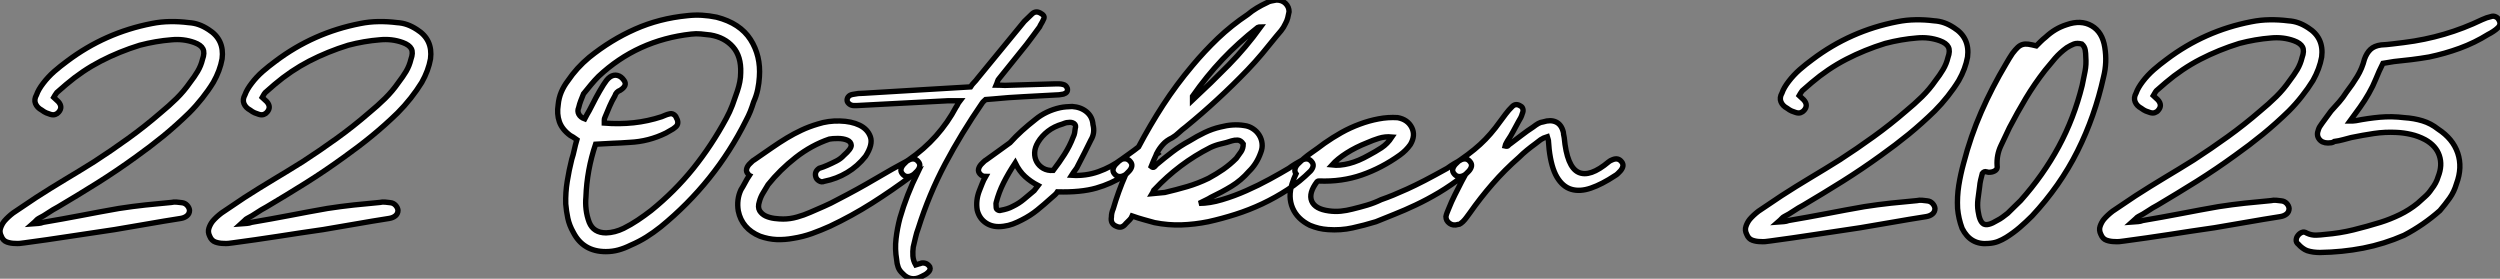
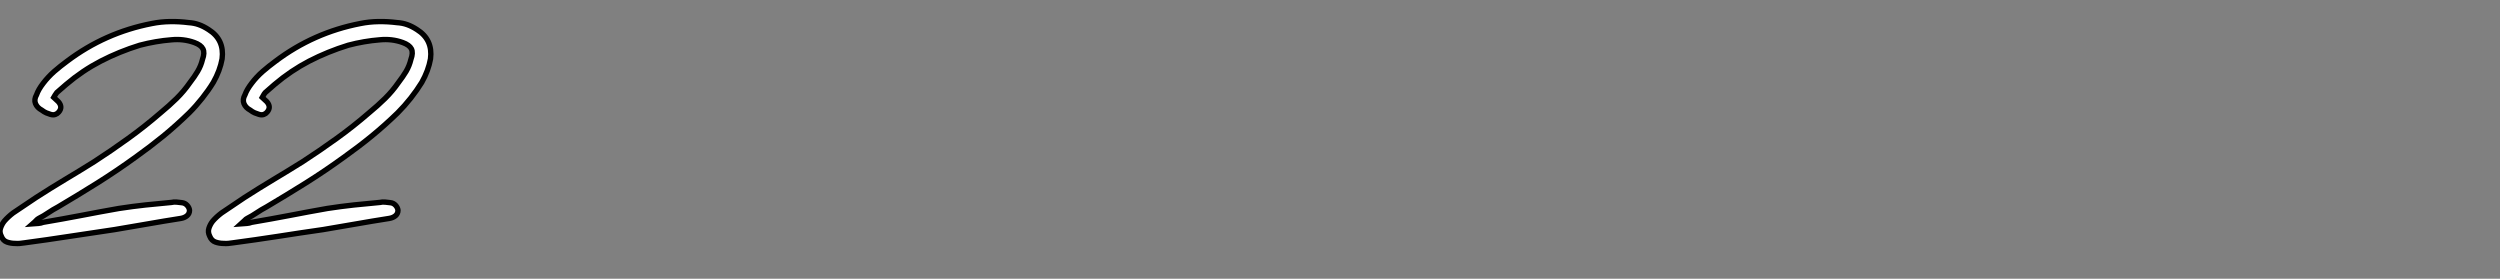
<svg xmlns="http://www.w3.org/2000/svg" viewBox="-0.007 -3.002 464.1 51.75">
  <rect x="-0.007" y="-3.002" width="464.1" height="51.75" fill="#808080" stroke="none" />
  <path d="M10.36-27.72L10.36-27.72L11.20-26.94Q12.10-25.93 11.26-24.98L11.26-24.98Q11.03-24.70 10.64-24.56Q10.25-24.42 9.74-24.58L9.74-24.58Q9.35-24.70 8.96-24.86Q8.57-25.03 8.12-25.37L8.12-25.37Q7.28-25.82 6.97-26.57Q6.66-27.33 7.17-28.22L7.17-28.22Q7.50-29.18 8.40-30.35L8.40-30.35Q9.30-31.53 10.44-32.54Q11.59-33.54 12.82-34.44L12.82-34.44Q19.88-39.76 28.56-41.44L28.56-41.44Q30.24-41.78 31.95-41.80Q33.66-41.83 35.39-41.61L35.39-41.61Q36.40-41.55 37.27-41.24Q38.14-40.94 39.09-40.32L39.09-40.32Q42.06-38.47 41.61-34.89L41.61-34.89Q41.22-32.70 39.98-30.52L39.98-30.52Q39.09-29.06 37.94-27.61Q36.79-26.15 35.50-24.86L35.50-24.86Q33.15-22.57 30.69-20.55Q28.22-18.54 25.54-16.63L25.54-16.63Q22.06-14.11 18.45-11.84Q14.84-9.58 11.14-7.39L11.14-7.39Q10.19-6.89 9.32-6.30Q8.46-5.71 7.56-5.26L7.56-5.26Q7.34-5.15 7.11-4.90Q6.89-4.65 6.44-4.26L6.44-4.26Q7.11-4.31 7.53-4.34Q7.95-4.37 8.40-4.54L8.40-4.54Q11.98-5.15 15.48-5.82Q18.98-6.50 22.46-7.11L22.46-7.11Q24.98-7.50 27.38-7.76Q29.79-8.01 32.20-8.23L32.20-8.23Q32.65-8.34 33.18-8.29Q33.71-8.23 34.16-8.18L34.16-8.18Q34.72-8.12 35.11-7.70Q35.50-7.28 35.56-6.78L35.56-6.78Q35.56-6.16 35.11-5.77Q34.66-5.38 33.94-5.26L33.94-5.26Q30.74-4.76 27.75-4.23Q24.75-3.70 21.67-3.19L21.67-3.19Q17.42-2.58 13.27-1.93Q9.13-1.29 4.93-0.73L4.93-0.73Q3.98-0.56 3.19-0.62L3.19-0.62Q2.41-0.62 1.68-0.87Q0.95-1.12 0.62-1.96L0.62-1.96Q0.22-2.74 0.48-3.47Q0.73-4.20 1.18-4.76L1.18-4.76Q1.85-5.54 2.80-6.27L2.80-6.27L7.06-9.13Q9.74-10.86 12.46-12.49Q15.18-14.11 17.86-15.79L17.86-15.79Q21.06-17.86 24.16-20.10Q27.27-22.34 30.18-24.86L30.18-24.86Q31.75-26.15 33.15-27.52Q34.55-28.90 35.67-30.52L35.67-30.52Q36.46-31.53 37.07-32.56Q37.69-33.60 37.97-34.78L37.97-34.78Q38.42-36.01 38.05-36.74Q37.69-37.46 36.46-37.91L36.46-37.91Q34.44-38.64 32.20-38.42L32.20-38.42Q29.29-38.19 26.32-37.41L26.32-37.41Q22.51-36.23 19.10-34.47Q15.68-32.70 12.66-30.13L12.66-30.13L10.92-28.62Q10.70-28.34 10.61-28.17Q10.53-28 10.36-27.72ZM49.06-27.72L49.06-27.72L49.90-26.94Q50.79-25.93 49.95-24.98L49.95-24.98Q49.73-24.70 49.34-24.56Q48.94-24.42 48.44-24.58L48.44-24.58Q48.05-24.70 47.66-24.86Q47.26-25.03 46.82-25.37L46.82-25.37Q45.98-25.82 45.67-26.57Q45.36-27.33 45.86-28.22L45.86-28.22Q46.20-29.18 47.10-30.35L47.10-30.35Q47.99-31.53 49.14-32.54Q50.29-33.54 51.52-34.44L51.52-34.44Q58.58-39.76 67.26-41.44L67.26-41.44Q68.94-41.78 70.64-41.80Q72.35-41.83 74.09-41.61L74.09-41.61Q75.10-41.55 75.96-41.24Q76.83-40.94 77.78-40.32L77.78-40.32Q80.75-38.47 80.30-34.89L80.30-34.89Q79.91-32.70 78.68-30.52L78.68-30.52Q77.78-29.06 76.64-27.61Q75.49-26.15 74.20-24.86L74.20-24.86Q71.85-22.57 69.38-20.55Q66.92-18.54 64.23-16.63L64.23-16.63Q60.76-14.11 57.15-11.84Q53.54-9.58 49.84-7.39L49.84-7.39Q48.89-6.89 48.02-6.30Q47.15-5.71 46.26-5.26L46.26-5.26Q46.03-5.15 45.81-4.90Q45.58-4.65 45.14-4.26L45.14-4.26Q45.81-4.31 46.23-4.34Q46.65-4.37 47.10-4.54L47.10-4.54Q50.68-5.15 54.18-5.82Q57.68-6.50 61.15-7.11L61.15-7.11Q63.67-7.50 66.08-7.76Q68.49-8.01 70.90-8.23L70.90-8.23Q71.34-8.34 71.88-8.29Q72.41-8.23 72.86-8.18L72.86-8.18Q73.42-8.12 73.81-7.70Q74.20-7.28 74.26-6.78L74.26-6.78Q74.26-6.16 73.81-5.77Q73.36-5.38 72.63-5.26L72.63-5.26Q69.44-4.76 66.44-4.23Q63.45-3.70 60.37-3.19L60.37-3.19Q56.11-2.58 51.97-1.93Q47.82-1.29 43.62-0.73L43.62-0.73Q42.67-0.56 41.89-0.62L41.89-0.62Q41.10-0.62 40.38-0.87Q39.65-1.12 39.31-1.96L39.31-1.96Q38.92-2.74 39.17-3.47Q39.42-4.20 39.87-4.76L39.87-4.76Q40.54-5.54 41.50-6.27L41.50-6.27L45.75-9.13Q48.44-10.86 51.16-12.49Q53.87-14.11 56.56-15.79L56.56-15.79Q59.75-17.86 62.86-20.10Q65.97-22.34 68.88-24.86L68.88-24.86Q70.45-26.15 71.85-27.52Q73.25-28.90 74.37-30.52L74.37-30.52Q75.15-31.53 75.77-32.56Q76.38-33.60 76.66-34.78L76.66-34.78Q77.11-36.01 76.75-36.74Q76.38-37.46 75.15-37.91L75.15-37.91Q73.14-38.64 70.90-38.42L70.90-38.42Q67.98-38.19 65.02-37.41L65.02-37.41Q61.21-36.23 57.79-34.47Q54.38-32.70 51.35-30.13L51.35-30.13L49.62-28.62Q49.39-28.34 49.31-28.17Q49.22-28 49.06-27.72Z" fill="white" stroke="black" transform="translate(0 0) scale(1 1) translate(-0.385 42.807)" />
-   <path d="M4.93-20.44L4.93-20.44Q4.54-20.72 4.23-20.92Q3.92-21.11 3.70-21.22L3.70-21.22Q2.18-22.34 1.68-23.77Q1.18-25.20 1.46-26.94L1.46-26.94Q1.57-28.17 2.04-29.29Q2.52-30.41 3.25-31.36L3.25-31.36Q4.87-33.77 7.22-35.73L7.22-35.73Q11.26-38.98 15.74-40.96Q20.22-42.95 25.42-43.46L25.42-43.46Q26.82-43.62 28.17-43.54Q29.51-43.46 30.86-43.18L30.86-43.18Q35.22-42.06 37.16-39.03Q39.09-36.01 38.81-32.09L38.81-32.09Q38.75-30.97 38.50-29.76Q38.25-28.56 37.74-27.44L37.74-27.44Q37.46-26.54 37.13-25.70Q36.79-24.86 36.34-24.02L36.34-24.02Q30.58-12.49 20.50-4.26L20.50-4.26Q19.15-3.19 17.81-2.35Q16.46-1.51 14.90-0.84L14.90-0.84Q13.78-0.28 12.66 0.03Q11.54 0.34 10.30 0.34L10.30 0.34Q6.10 0.34 4.26-3.25L4.26-3.25Q3.53-4.54 3.25-5.85Q2.97-7.17 2.86-8.51L2.86-8.51Q2.80-10.64 3.14-12.71Q3.47-14.78 3.98-16.80L3.98-16.80Q4.26-17.64 4.45-18.56Q4.65-19.49 4.93-20.44ZM8.40-19.60L8.40-19.60Q6.78-14.78 6.61-9.80L6.61-9.80Q6.50-8.68 6.64-7.48Q6.78-6.27 7.22-5.10L7.22-5.10Q8.01-3.14 10.36-3.14L10.36-3.14Q11.98-3.19 13.61-3.98L13.61-3.98Q14.95-4.65 16.21-5.49Q17.47-6.33 18.70-7.28L18.70-7.28Q23.07-10.81 26.52-15.09Q29.96-19.38 32.65-24.36L32.65-24.36Q33.32-25.59 33.80-26.85Q34.27-28.11 34.72-29.46L34.72-29.46Q35-30.30 35.17-31.16Q35.34-32.03 35.34-32.87L35.34-32.87Q35.45-35.90 33.91-37.66Q32.37-39.42 29.74-39.87L29.74-39.87Q28.78-39.98 27.92-40.07Q27.05-40.15 26.15-40.04L26.15-40.04Q16.13-38.92 8.96-32.20L8.96-32.20Q8.23-31.47 7.56-30.66Q6.89-29.85 6.16-28.95L6.16-28.95Q5.88-28.28 5.66-27.69Q5.43-27.10 5.26-26.38L5.26-26.38Q4.98-25.76 5.29-25.17Q5.60-24.58 6.38-24.30L6.38-24.30Q6.61-24.75 6.83-25.14Q7.06-25.54 7.22-25.82L7.22-25.82Q7.84-27.05 8.48-28.25Q9.13-29.46 9.86-30.63L9.86-30.63Q10.14-31.08 10.42-31.44Q10.70-31.81 11.09-32.09L11.09-32.09Q11.76-32.54 12.46-32.37Q13.16-32.20 13.66-31.47L13.66-31.47Q14.39-30.52 12.99-29.62L12.99-29.62Q12.21-29.34 11.98-28.56L11.98-28.56Q11.42-27.61 11.00-26.63Q10.58-25.65 10.14-24.58L10.14-24.58Q10.02-24.36 10.02-24.08Q10.02-23.80 10.02-23.52L10.02-23.52Q12.82-23.30 15.46-23.58Q18.09-23.86 20.66-24.70L20.66-24.70Q21.06-24.86 21.39-25.00Q21.73-25.14 22.01-25.20L22.01-25.20Q22.51-25.37 22.90-25.12Q23.30-24.86 23.41-24.47L23.41-24.47Q23.69-24.02 23.66-23.55Q23.63-23.07 23.18-22.74L23.18-22.74Q22.79-22.40 22.34-22.18Q21.90-21.95 21.45-21.67L21.45-21.67Q18.26-20.10 14.73-19.94L14.73-19.94Q13.10-19.82 11.56-19.77Q10.02-19.71 8.40-19.60ZM51.80-20.55L51.80-20.55Q48.50-19.43 45.56-17.14Q42.62-14.84 40.43-12.10L40.43-12.10Q39.98-11.37 39.51-10.58Q39.03-9.80 38.81-8.96L38.81-8.96Q38.47-7.90 38.86-7.25Q39.26-6.61 39.98-6.27Q40.71-5.94 41.61-5.82Q42.50-5.71 43.23-5.71L43.23-5.71Q44.52-5.71 45.81-6.08Q47.10-6.44 48.22-6.94L48.22-6.94Q49.50-7.50 50.79-8.06Q52.08-8.62 53.31-9.30L53.31-9.30Q57.01-11.20 60.23-13.10Q63.45-15.01 66.70-16.74L66.70-16.74Q67.70-17.14 68.32-16.35L68.32-16.35Q68.66-15.96 68.57-15.51Q68.49-15.06 68.10-14.62L68.10-14.62Q67.87-14.39 67.62-14.14Q67.37-13.89 67.14-13.78L67.14-13.78Q63.45-11.03 59.70-8.65Q55.94-6.27 51.91-4.37L51.91-4.37Q50.29-3.64 48.58-3.02Q46.87-2.41 45.08-2.13L45.08-2.13Q43.57-1.85 42.03-1.90Q40.49-1.96 38.92-2.52L38.92-2.52Q35.56-3.92 34.89-7.22L34.89-7.22Q34.55-9.35 35.39-11.14L35.39-11.14Q35.78-11.76 36.15-12.46Q36.51-13.16 36.96-13.83L36.96-13.83Q36.85-13.89 36.82-13.94Q36.79-14 36.68-14.11L36.68-14.11Q36.34-14.50 36.43-14.95Q36.51-15.40 36.90-15.85L36.90-15.85Q37.13-16.07 37.38-16.32Q37.63-16.58 37.86-16.69L37.86-16.69Q39.65-17.92 41.10-18.93Q42.56-19.94 43.90-20.75Q45.25-21.56 46.62-22.20Q47.99-22.85 49.67-23.35L49.67-23.35Q51.58-23.97 53.73-23.91Q55.89-23.86 57.40-23.13Q58.91-22.40 59.42-20.97Q59.92-19.54 58.52-17.36L58.52-17.36Q57.06-15.51 55.10-14.34Q53.14-13.16 50.85-12.71L50.85-12.71Q50.34-12.49 49.87-12.80Q49.39-13.10 49.28-13.55L49.28-13.55Q49-14.50 49.90-15.12L49.90-15.12Q50.29-15.23 50.65-15.37Q51.02-15.51 51.41-15.68L51.41-15.68Q52.30-16.07 53.12-16.49Q53.93-16.91 54.49-17.53L54.49-17.53Q55.89-18.76 55.86-19.40Q55.83-20.05 55.10-20.36Q54.38-20.66 53.37-20.66Q52.36-20.66 51.80-20.55ZM76.05-27.66L76.05-27.66L73.75-27.66L56.84-26.77L56.39-26.77Q55.89-26.77 55.52-27.05Q55.16-27.33 55.10-27.66L55.10-27.66Q55.05-28.06 55.30-28.39Q55.55-28.73 56.11-28.84L56.11-28.84Q56.62-28.95 57.15-29.01Q57.68-29.06 58.24-29.06L58.24-29.06Q63.22-29.34 68.07-29.65Q72.91-29.96 78.01-30.24L78.01-30.24Q78.29-30.69 78.65-31.05Q79.02-31.42 79.30-31.81L79.30-31.81L87.98-42.39L89.43-43.79Q90.10-44.41 90.94-43.96L90.94-43.96Q91.39-43.74 91.59-43.43Q91.78-43.12 91.50-42.67L91.50-42.67Q91.39-42.39 91.17-42.03Q90.94-41.66 90.83-41.38L90.83-41.38Q90.27-40.60 89.66-39.79Q89.04-38.98 88.42-38.14L88.42-38.14L83.33-31.81Q83.10-31.58 83.02-31.28Q82.94-30.97 82.77-30.58L82.77-30.58Q83.22-30.58 83.61-30.55Q84-30.52 84.39-30.52L84.39-30.52L93.69-30.80Q94.08-30.80 94.44-30.80Q94.81-30.80 95.20-30.69L95.20-30.69Q95.48-30.63 95.68-30.44Q95.87-30.24 95.98-29.96L95.98-29.96Q96.15-29.18 95.26-28.90L95.26-28.90Q94.47-28.73 93.63-28.73L93.63-28.73Q90.78-28.56 87.92-28.42Q85.06-28.28 82.21-28L82.21-28L80.81-27.89Q80.70-27.78 80.50-27.61Q80.30-27.44 80.19-27.27L80.19-27.27Q76.33-21.67 73.30-15.96Q70.28-10.25 68.32-4.03L68.32-4.03Q67.98-3.14 67.79-2.27Q67.59-1.40 67.37-0.50L67.37-0.50Q67.26 0.28 67.31 1.15Q67.37 2.02 67.82 2.80L67.82 2.80Q68.15 2.69 68.40 2.63Q68.66 2.58 68.94 2.46L68.94 2.46Q69.94 2.35 70.45 3.19L70.45 3.19Q70.67 3.75 70.06 4.26L70.06 4.26Q69.83 4.48 69.52 4.65Q69.22 4.82 68.88 4.98L68.88 4.98Q67.93 5.49 67.03 5.35Q66.14 5.21 65.41 4.42L65.41 4.42Q64.79 3.86 64.57 3.22Q64.34 2.58 64.29 1.85L64.29 1.85Q63.95-0.17 64.18-2.07Q64.40-3.98 64.90-5.88L64.90-5.88Q66.14-10.19 68.21-14.39L68.21-14.39L66.98-13.72Q65.97-13.33 65.35-14.11L65.35-14.11Q65.02-14.50 65.10-14.95Q65.18-15.40 65.58-15.85L65.58-15.85Q65.80-16.07 66.05-16.32Q66.30-16.58 66.53-16.69L66.53-16.69Q69.38-18.65 71.60-21.14Q73.81-23.63 75.32-26.49L75.32-26.49Q75.49-26.71 75.60-26.96Q75.71-27.22 76.05-27.66ZM106.51-13.78L106.51-13.78Q104.16-12.26 101.33-11.45Q98.50-10.64 94.14-10.75L94.14-10.75Q93.97-10.47 93.66-10.19Q93.35-9.91 92.96-9.58L92.96-9.58Q91.73-8.46 90.41-7.39Q89.10-6.33 87.53-5.54L87.53-5.54Q86.69-5.10 85.88-4.79Q85.06-4.48 84.17-4.37L84.17-4.37Q82.26-4.09 80.95-4.93Q79.63-5.77 79.24-7.39L79.24-7.39Q78.96-9.18 79.63-10.92L79.63-10.92Q79.91-11.59 80.16-12.26Q80.42-12.94 80.81-13.61L80.81-13.61Q80.14-13.61 79.74-14.11L79.74-14.11Q79.41-14.50 79.49-14.95Q79.58-15.40 79.97-15.85L79.97-15.85Q80.19-16.07 80.44-16.32Q80.70-16.58 80.92-16.69L80.92-16.69Q82.04-17.47 83.13-18.28Q84.22-19.10 85.34-19.88L85.34-19.88Q86.41-21.06 87.58-22.12Q88.76-23.18 90.05-24.19L90.05-24.19Q91-24.98 92.18-25.54Q93.35-26.10 94.64-26.38L94.64-26.38Q95.14-26.49 95.76-26.54Q96.38-26.60 96.88-26.60L96.88-26.60Q98.50-26.49 99.57-25.59Q100.63-24.70 100.74-23.24L100.74-23.24Q101.14-21.67 100.35-20.38L100.35-20.38Q99.79-19.21 99.18-18.03Q98.56-16.86 97.94-15.62L97.94-15.62Q97.78-15.23 97.47-14.84Q97.16-14.45 96.77-13.83L96.77-13.83Q99.40-13.66 101.75-14.50Q104.10-15.34 106.06-16.80L106.06-16.80Q107.07-17.14 107.69-16.35L107.69-16.35Q108.02-15.96 107.94-15.51Q107.86-15.06 107.46-14.62L107.46-14.62Q107.24-14.39 106.99-14.14Q106.74-13.89 106.51-13.78ZM93.35-14.73L93.35-14.73Q94.47-16.18 95.45-17.72Q96.43-19.26 97.05-20.89L97.05-20.89Q97.27-21.34 97.33-21.70Q97.38-22.06 97.44-22.51L97.44-22.51Q97.66-23.13 97.22-23.44Q96.77-23.74 96.15-23.63L96.15-23.63Q95.82-23.63 95.54-23.52Q95.26-23.41 95.09-23.35L95.09-23.35Q93.52-22.90 92.37-22.01Q91.22-21.11 90.55-19.99L90.55-19.99Q89.94-18.98 89.91-18.03Q89.88-17.08 90.30-16.32Q90.72-15.57 91.50-15.12Q92.29-14.67 93.35-14.73ZM86.30-16.13L86.30-16.13Q85.01-14.17 84.14-12.43Q83.27-10.70 82.77-8.79L82.77-8.79Q82.71-8.62 82.74-8.40Q82.77-8.18 82.77-7.84L82.77-7.84Q82.77-7.56 83.08-7.39Q83.38-7.22 83.66-7.34L83.66-7.34Q84.28-7.45 84.81-7.62Q85.34-7.78 85.85-8.06L85.85-8.06Q87.02-8.62 87.95-9.41Q88.87-10.19 89.82-10.98L89.82-10.98L90.55-11.93Q89.15-12.66 88.12-13.61Q87.08-14.56 86.30-16.13ZM108.02-6.27L108.02-6.27Q107.86-5.88 107.55-5.57Q107.24-5.26 106.85-4.87L106.85-4.87Q106.51-4.42 106.09-4.26Q105.67-4.09 105.06-4.37L105.06-4.37Q103.94-4.82 104.16-6.10L104.16-6.10Q104.16-6.83 104.50-7.62L104.50-7.62Q105.39-10.70 106.79-13.94L106.79-13.94L106.34-13.72Q105.34-13.33 104.72-14.11L104.72-14.11Q104.38-14.50 104.47-14.95Q104.55-15.40 104.94-15.85L104.94-15.85Q105.17-16.07 105.42-16.32Q105.67-16.58 105.90-16.69L105.90-16.69Q106.74-17.30 107.58-17.89Q108.42-18.48 109.20-19.10L109.20-19.10Q111.33-23.13 113.76-26.88Q116.20-30.63 119.17-34.16L119.17-34.16Q121.41-36.85 123.93-39.26Q126.45-41.66 129.47-43.68L129.47-43.68Q130.26-44.35 131.15-44.88Q132.05-45.42 133-45.86L133-45.86Q133.45-46.14 133.90-46.20Q134.34-46.26 134.79-46.37L134.79-46.37Q135.86-46.37 136.50-45.72Q137.14-45.08 137.14-44.18L137.14-44.18Q137.03-43.57 136.89-43.04Q136.75-42.50 136.47-42L136.47-42Q136.14-41.27 135.66-40.68Q135.18-40.10 134.74-39.59L134.74-39.59Q133.45-37.97 132.16-36.43Q130.87-34.89 129.47-33.43L129.47-33.43Q126.67-30.52 123.84-27.92Q121.02-25.31 117.94-22.79L117.94-22.79Q117.32-22.34 116.70-21.76Q116.09-21.17 115.42-20.78L115.42-20.78Q114.35-20.27 113.71-19.54Q113.06-18.82 112.62-17.98L112.62-17.98L112.73-17.86L112.50-17.70Q112.22-17.14 112-16.58Q111.78-16.02 111.55-15.46L111.55-15.46Q111.89-15.18 112.11-15.37Q112.34-15.57 112.45-15.74L112.45-15.74Q113.96-17.02 115.47-18.17Q116.98-19.32 118.66-20.22L118.66-20.22Q120.01-21.06 121.46-21.76Q122.92-22.46 124.38-22.79L124.38-22.79Q126.73-23.41 128.80-23.07L128.80-23.07Q129.70-22.96 130.42-22.48Q131.15-22.01 131.60-21.28Q132.05-20.55 132.13-19.71Q132.22-18.87 131.88-18.03L131.88-18.03Q131.15-15.96 129.70-14.56L129.70-14.56Q128.24-12.88 126.45-11.79Q124.66-10.70 122.64-9.74L122.64-9.74Q122.19-9.46 121.72-9.24Q121.24-9.02 120.46-8.62L120.46-8.62Q122.42-8.62 124.68-9.30Q126.95-9.97 129.22-10.98Q131.49-11.98 133.53-13.10Q135.58-14.22 137.09-15.12L137.09-15.12Q137.70-15.57 138.35-15.96Q138.99-16.35 139.72-16.74L139.72-16.74Q140.73-17.14 141.34-16.35L141.34-16.35Q141.68-15.96 141.60-15.51Q141.51-15.06 141.12-14.62L141.12-14.62Q139.16-12.66 136.89-11.17Q134.62-9.69 132.19-8.54Q129.75-7.39 127.20-6.58Q124.66-5.77 122.14-5.21L122.14-5.21Q119.62-4.70 117.15-4.62Q114.69-4.54 112.17-5.04L112.17-5.04Q111.16-5.32 110.15-5.60Q109.14-5.88 108.02-6.27ZM128.63-19.66L128.63-19.66Q128.18-20.33 127.60-20.36Q127.01-20.38 126.50-20.22L126.50-20.22Q125.50-19.88 124.49-19.66Q123.48-19.43 122.53-18.98L122.53-18.98Q116.70-16.02 112.17-11.20L112.17-11.20Q112-11.09 111.94-10.89Q111.89-10.70 111.72-10.42L111.72-10.42L114.07-10.64Q116.20-11.14 118.22-11.73Q120.23-12.32 122.19-13.27L122.19-13.27Q123.65-14.06 124.94-14.95Q126.22-15.85 127.34-16.97L127.34-16.97Q127.85-17.64 128.24-18.23Q128.63-18.82 128.63-19.66ZM131.88-41.38L131.88-41.38Q131.54-41.38 131.32-41.27L131.32-41.27Q127.74-38.47 124.77-35.34Q121.80-32.20 119.22-28.50L119.22-28.50Q119.22-28.50 119.22-27.78L119.22-27.78Q122.70-31.02 125.92-34.30Q129.14-37.58 131.88-41.38ZM143.70-19.77L143.70-19.77Q145.21-20.83 146.86-21.76Q148.51-22.68 150.25-23.32Q151.98-23.97 153.75-24.30Q155.51-24.64 157.30-24.53L157.30-24.53Q159.15-24.19 159.91-22.71Q160.66-21.22 159.66-19.54L159.66-19.54Q158.87-18.42 157.70-17.58L157.70-17.58Q154.34-15.18 150.64-13.89Q146.94-12.60 142.69-12.77L142.69-12.77Q142.46-12.77 142.35-12.66L142.35-12.66Q140.73-10.53 141.34-9.04Q141.96-7.56 144.54-7.22L144.54-7.22Q145.66-7.06 146.75-7.17Q147.84-7.28 148.90-7.56L148.90-7.56Q150.30-7.90 151.62-8.29Q152.94-8.68 154.22-9.30L154.22-9.30Q155.34-9.69 156.49-10.16Q157.64-10.64 159.07-11.28Q160.50-11.93 162.29-12.85Q164.08-13.78 166.49-15.12L166.49-15.12Q167.10-15.57 167.75-15.96Q168.39-16.35 169.12-16.74L169.12-16.74Q170.13-17.14 170.74-16.35L170.74-16.35Q171.08-15.96 171.00-15.51Q170.91-15.06 170.52-14.62L170.52-14.62Q170.30-14.39 170.04-14.14Q169.79-13.89 169.57-13.78L169.57-13.78Q167.16-11.93 164.95-10.61Q162.74-9.30 160.66-8.32Q158.59-7.34 156.74-6.61Q154.90-5.88 153.27-5.21L153.27-5.21Q151.09-4.54 148.90-4.06Q146.72-3.58 144.37-3.75L144.37-3.75Q143.47-3.81 142.66-4.00Q141.85-4.20 141.01-4.54L141.01-4.54Q138.66-5.71 137.79-7.76Q136.92-9.80 137.70-12.26L137.70-12.26Q137.87-12.77 138.04-13.22Q138.21-13.66 138.43-14.11L138.43-14.11Q138.15-14.50 138.24-14.95Q138.32-15.40 138.71-15.85L138.71-15.85Q139.94-17.08 141.23-17.98Q142.52-18.87 143.70-19.77ZM156.24-20.94L156.24-20.94Q154.95-21.06 153.80-20.69Q152.66-20.33 151.65-19.88L151.65-19.88Q149.52-19.04 147.81-17.95Q146.10-16.86 145.10-15.74L145.10-15.74Q146.55-15.57 148.29-16.02Q150.02-16.46 151.98-17.58L151.98-17.58Q153.16-18.20 154.28-18.93Q155.40-19.66 156.24-20.94ZM185.42-18.65L185.42-18.65L185.30-20.10Q185.30-20.33 185.25-20.44L185.25-20.44L185.08-21Q184.35-20.78 183.85-20.44L183.85-20.44L182.90-19.71Q182.06-19.10 181.30-18.48Q180.54-17.86 179.87-17.19L179.87-17.19Q177.18-14.84 174.92-12.24Q172.65-9.63 170.69-6.83L170.69-6.83Q170.35-6.38 170.07-5.99Q169.79-5.60 169.40-5.21L169.40-5.21Q169.18-5.04 168.98-4.87Q168.78-4.70 168.50-4.70L168.50-4.70Q167.61-4.42 166.94-4.90Q166.26-5.38 166.26-6.16L166.26-6.16Q166.32-6.50 166.46-6.86Q166.60-7.22 166.77-7.62L166.77-7.62Q167.27-8.90 167.92-10.19Q168.56-11.48 169.23-12.77L169.23-12.77L169.90-14Q169.57-13.78 169.40-13.72L169.40-13.72Q168.39-13.33 167.78-14.11L167.78-14.11Q167.44-14.50 167.52-14.95Q167.61-15.40 168-15.85L168-15.85Q168.22-16.07 168.48-16.32Q168.73-16.58 168.95-16.69L168.95-16.69Q170.41-17.70 171.53-18.62Q172.65-19.54 173.60-20.52Q174.55-21.50 175.45-22.65Q176.34-23.80 177.35-25.20L177.35-25.20Q177.63-25.59 177.94-25.93Q178.25-26.26 178.58-26.60L178.58-26.60Q179.26-27.27 180.15-26.66L180.15-26.66Q180.43-26.54 180.54-26.15Q180.66-25.76 180.43-25.26L180.43-25.26Q180.32-24.86 180.15-24.53Q179.98-24.19 179.70-23.74L179.70-23.74Q179.20-22.85 178.75-21.98Q178.30-21.11 177.69-20.22L177.69-20.22Q177.58-19.99 177.44-19.77Q177.30-19.54 177.24-19.26L177.24-19.26Q177.69-19.15 177.83-19.35Q177.97-19.54 178.25-19.71L178.25-19.71Q179.31-20.50 180.32-21.28Q181.33-22.06 182.45-22.79L182.45-22.79Q182.95-23.18 183.40-23.44Q183.85-23.69 184.30-23.74L184.30-23.74Q185.70-24.19 186.70-23.72Q187.71-23.24 188.05-21.84L188.05-21.84Q188.05-21.73 188.08-21.64Q188.10-21.56 188.10-21.45L188.10-21.45L188.22-20.83Q188.72-15.40 190.85-14.39Q192.98-13.38 196.50-16.35L196.50-16.35Q196.67-16.52 197.23-16.74L197.23-16.74Q198.24-17.14 198.86-16.35L198.86-16.35Q199.19-15.96 199.11-15.51Q199.02-15.06 198.63-14.62L198.63-14.62Q198.41-14.39 198.16-14.14Q197.90-13.89 197.68-13.78L197.68-13.78Q195.22-12.15 193.17-11.45Q191.13-10.75 189.53-11.23Q187.94-11.70 186.87-13.50Q185.81-15.29 185.42-18.65Z" fill="white" stroke="black" transform="translate(102.512 0) scale(1 1) translate(-0.356 43.368)" />
-   <path d="M10.36-27.72L10.36-27.72L11.20-26.94Q12.10-25.93 11.26-24.98L11.26-24.98Q11.03-24.70 10.64-24.56Q10.25-24.42 9.74-24.58L9.74-24.58Q9.35-24.70 8.96-24.86Q8.57-25.03 8.12-25.37L8.12-25.37Q7.28-25.82 6.97-26.57Q6.66-27.33 7.17-28.22L7.17-28.22Q7.50-29.18 8.40-30.35L8.40-30.35Q9.30-31.53 10.44-32.54Q11.59-33.54 12.82-34.44L12.82-34.44Q19.88-39.76 28.56-41.44L28.56-41.44Q30.24-41.78 31.95-41.80Q33.66-41.83 35.39-41.61L35.39-41.61Q36.40-41.55 37.27-41.24Q38.14-40.94 39.09-40.32L39.09-40.32Q42.06-38.47 41.61-34.89L41.61-34.89Q41.22-32.70 39.98-30.52L39.98-30.52Q39.09-29.06 37.94-27.61Q36.79-26.15 35.50-24.86L35.50-24.86Q33.15-22.57 30.69-20.55Q28.22-18.54 25.54-16.63L25.54-16.63Q22.06-14.11 18.45-11.84Q14.84-9.58 11.14-7.39L11.14-7.39Q10.19-6.89 9.32-6.30Q8.46-5.71 7.56-5.26L7.56-5.26Q7.34-5.15 7.11-4.90Q6.89-4.65 6.44-4.26L6.44-4.26Q7.11-4.31 7.53-4.34Q7.95-4.37 8.40-4.54L8.40-4.54Q11.98-5.15 15.48-5.82Q18.98-6.50 22.46-7.11L22.46-7.11Q24.98-7.50 27.38-7.76Q29.79-8.01 32.20-8.23L32.20-8.23Q32.65-8.34 33.18-8.29Q33.71-8.23 34.16-8.18L34.16-8.18Q34.72-8.12 35.11-7.70Q35.50-7.28 35.56-6.78L35.56-6.78Q35.56-6.16 35.11-5.77Q34.66-5.38 33.94-5.26L33.94-5.26Q30.74-4.76 27.75-4.23Q24.75-3.70 21.67-3.19L21.67-3.19Q17.42-2.58 13.27-1.93Q9.13-1.29 4.93-0.73L4.93-0.73Q3.98-0.56 3.19-0.62L3.19-0.62Q2.41-0.62 1.68-0.87Q0.95-1.12 0.62-1.96L0.62-1.96Q0.22-2.74 0.48-3.47Q0.73-4.20 1.18-4.76L1.18-4.76Q1.85-5.54 2.80-6.27L2.80-6.27L7.06-9.13Q9.74-10.86 12.46-12.49Q15.18-14.11 17.86-15.79L17.86-15.79Q21.06-17.86 24.16-20.10Q27.27-22.34 30.18-24.86L30.18-24.86Q31.75-26.15 33.15-27.52Q34.55-28.90 35.67-30.52L35.67-30.52Q36.46-31.53 37.07-32.56Q37.69-33.60 37.97-34.78L37.97-34.78Q38.42-36.01 38.05-36.74Q37.69-37.46 36.46-37.91L36.46-37.91Q34.44-38.64 32.20-38.42L32.20-38.42Q29.29-38.19 26.32-37.41L26.32-37.41Q22.51-36.23 19.10-34.47Q15.68-32.70 12.66-30.13L12.66-30.13L10.92-28.62Q10.70-28.34 10.61-28.17Q10.53-28 10.36-27.72ZM54.38-36.96L54.38-36.96Q54.77-37.35 55.19-37.77Q55.61-38.19 56.11-38.58L56.11-38.58Q56.95-39.37 57.93-39.96Q58.91-40.54 59.98-40.88L59.98-40.88Q62.66-41.83 64.65-40.68Q66.64-39.54 67.09-36.68L67.09-36.68Q67.54-33.88 66.86-31.19L66.86-31.19Q65.24-23.86 62.02-17.42Q58.80-10.98 53.59-5.38L53.59-5.38Q52.47-4.26 51.30-3.25Q50.12-2.24 48.78-1.40L48.78-1.40Q48.05-0.95 47.26-0.64Q46.48-0.34 45.53-0.28L45.53-0.28Q42.17 0.06 40.60-3.08L40.60-3.08Q39.93-4.87 39.76-6.78L39.76-6.78Q39.65-8.96 39.98-11.06Q40.32-13.16 40.88-15.18L40.88-15.18Q42.17-20.16 44.16-24.70Q46.14-29.23 48.78-33.66L48.78-33.66Q49.06-34.16 49.36-34.64Q49.67-35.11 49.95-35.56L49.95-35.56Q50.51-36.29 50.93-36.68Q51.35-37.07 51.83-37.21Q52.30-37.35 52.89-37.27Q53.48-37.18 54.38-36.96ZM62.83-37.30L62.83-37.30Q61.94-37.52 61.35-37.30Q60.76-37.07 60.03-36.62L60.03-36.62Q58.80-35.73 57.85-34.64Q56.90-33.54 56-32.42L56-32.42Q54.04-29.90 52.44-27.24Q50.85-24.58 49.39-21.78L49.39-21.78Q48.61-20.16 47.80-18.42Q46.98-16.69 47.10-14.73L47.10-14.73Q47.21-14.17 46.82-13.86Q46.42-13.55 45.81-13.50L45.81-13.50Q45.53-13.44 45.11-13.58Q44.69-13.72 44.35-13.27L44.35-13.27Q44.18-12.66 44.04-12.04Q43.90-11.42 43.85-10.81L43.85-10.81Q43.68-9.63 43.54-8.48Q43.40-7.34 43.57-6.27L43.57-6.27Q43.85-4.31 44.60-3.89Q45.36-3.47 47.10-4.54L47.10-4.54Q47.66-4.82 48.10-5.15Q48.55-5.49 49.06-5.88L49.06-5.88Q49.67-6.50 50.26-7.06Q50.85-7.62 51.46-8.23L51.46-8.23Q55.66-12.94 58.52-18.23Q61.38-23.52 62.89-29.62L62.89-29.62Q63.17-30.97 63.42-32.23Q63.67-33.49 63.56-34.89L63.56-34.89Q63.56-35.56 63.45-36.20Q63.34-36.85 62.83-37.30ZM76.10-27.72L76.10-27.72L76.94-26.94Q77.84-25.93 77-24.98L77-24.98Q76.78-24.70 76.38-24.56Q75.99-24.42 75.49-24.58L75.49-24.58Q75.10-24.70 74.70-24.86Q74.31-25.03 73.86-25.37L73.86-25.37Q73.02-25.82 72.72-26.57Q72.41-27.33 72.91-28.22L72.91-28.22Q73.25-29.18 74.14-30.35L74.14-30.35Q75.04-31.53 76.19-32.54Q77.34-33.54 78.57-34.44L78.57-34.44Q85.62-39.76 94.30-41.44L94.30-41.44Q95.98-41.78 97.69-41.80Q99.40-41.83 101.14-41.61L101.14-41.61Q102.14-41.55 103.01-41.24Q103.88-40.94 104.83-40.32L104.83-40.32Q107.80-38.47 107.35-34.89L107.35-34.89Q106.96-32.70 105.73-30.52L105.73-30.52Q104.83-29.06 103.68-27.61Q102.54-26.15 101.25-24.86L101.25-24.86Q98.90-22.57 96.43-20.55Q93.97-18.54 91.28-16.63L91.28-16.63Q87.81-14.11 84.20-11.84Q80.58-9.58 76.89-7.39L76.89-7.39Q75.94-6.89 75.07-6.30Q74.20-5.71 73.30-5.26L73.30-5.26Q73.08-5.15 72.86-4.90Q72.63-4.65 72.18-4.26L72.18-4.26Q72.86-4.31 73.28-4.34Q73.70-4.37 74.14-4.54L74.14-4.54Q77.73-5.15 81.23-5.82Q84.73-6.50 88.20-7.11L88.20-7.11Q90.72-7.50 93.13-7.76Q95.54-8.01 97.94-8.23L97.94-8.23Q98.39-8.34 98.92-8.29Q99.46-8.23 99.90-8.18L99.90-8.18Q100.46-8.12 100.86-7.70Q101.25-7.28 101.30-6.78L101.30-6.78Q101.30-6.16 100.86-5.77Q100.41-5.38 99.68-5.26L99.68-5.26Q96.49-4.76 93.49-4.23Q90.50-3.70 87.42-3.19L87.42-3.19Q83.16-2.58 79.02-1.93Q74.87-1.29 70.67-0.73L70.67-0.73Q69.72-0.56 68.94-0.62L68.94-0.62Q68.15-0.62 67.42-0.87Q66.70-1.12 66.36-1.96L66.36-1.96Q65.97-2.74 66.22-3.47Q66.47-4.20 66.92-4.76L66.92-4.76Q67.59-5.54 68.54-6.27L68.54-6.27L72.80-9.13Q75.49-10.86 78.20-12.49Q80.92-14.11 83.61-15.79L83.61-15.79Q86.80-17.86 89.91-20.10Q93.02-22.34 95.93-24.86L95.93-24.86Q97.50-26.15 98.90-27.52Q100.30-28.90 101.42-30.52L101.42-30.52Q102.20-31.53 102.82-32.56Q103.43-33.60 103.71-34.78L103.71-34.78Q104.16-36.01 103.80-36.74Q103.43-37.46 102.20-37.91L102.20-37.91Q100.18-38.64 97.94-38.42L97.94-38.42Q95.03-38.19 92.06-37.41L92.06-37.41Q88.26-36.23 84.84-34.47Q81.42-32.70 78.40-30.13L78.40-30.13L76.66-28.62Q76.44-28.34 76.36-28.17Q76.27-28 76.10-27.72ZM120.79-34.05L118.72-33.71Q117.99-32.26 117.43-30.86Q116.87-29.46 116.09-28.11L116.09-28.11Q115.36-26.82 114.46-25.56Q113.57-24.30 112.62-23.02L112.62-23.02Q112.95-23.02 113.18-23.02Q113.40-23.02 113.68-23.07L113.68-23.07Q115.98-23.52 118.19-23.72Q120.40-23.91 122.70-23.63L122.70-23.63Q124.49-23.52 126.06-23.04Q127.62-22.57 128.97-21.50L128.97-21.50Q131.71-19.71 132.61-17.05Q133.50-14.39 132.38-11.37L132.38-11.37Q131.94-9.86 131.10-8.68Q130.26-7.50 129.30-6.38L129.30-6.38Q126.28-3.70 122.64-1.79L122.64-1.79Q118.94-0.17 115.05 0.59Q111.16 1.34 107.02 1.40L107.02 1.40Q106.46 1.40 105.81 1.32Q105.17 1.23 104.66 1.06L104.66 1.06Q104.22 0.90 103.77 0.56Q103.32 0.22 103.04-0.11L103.04-0.11Q102.59-0.45 102.62-0.92Q102.65-1.40 102.93-1.74L102.93-1.74Q103.21-2.13 103.66-2.32Q104.10-2.52 104.61-2.18L104.61-2.18Q105.45-1.79 106.32-1.82Q107.18-1.85 108.02-1.96L108.02-1.96Q110.71-2.18 113.23-2.80Q115.75-3.42 118.27-4.20L118.27-4.20Q120.06-4.76 121.86-5.63Q123.65-6.50 125.16-7.73L125.16-7.73Q125.89-8.40 126.56-8.99Q127.23-9.58 127.74-10.36L127.74-10.36Q128.63-11.48 128.97-12.66L128.97-12.66Q129.81-14.78 129.19-16.60Q128.58-18.42 126.56-19.54L126.56-19.54Q125.27-20.22 123.93-20.52Q122.58-20.83 121.24-20.89L121.24-20.89Q119.11-21 117.04-20.69Q114.97-20.38 112.84-19.94L112.84-19.94Q112.11-19.77 111.33-19.54Q110.54-19.32 109.70-19.21L109.70-19.21Q109.48-19.04 109.17-18.98Q108.86-18.93 108.53-18.93L108.53-18.93Q107.41-18.93 106.88-19.66Q106.34-20.38 106.74-21.39L106.74-21.39Q106.85-21.73 106.99-21.95Q107.13-22.18 107.41-22.57L107.41-22.57Q107.86-23.18 108.25-23.72Q108.64-24.25 109.09-24.86L109.09-24.86Q109.87-25.70 110.60-26.54Q111.33-27.38 111.94-28.34L111.94-28.34Q113.06-29.79 113.96-31.28Q114.86-32.76 115.30-34.50L115.30-34.50Q115.70-35.62 116.40-36.29Q117.10-36.96 118.38-37.13L118.38-37.13Q119.45-37.18 120.51-37.32Q121.58-37.46 122.64-37.58L122.64-37.58Q130.31-38.53 137.14-41.83L137.14-41.83Q137.98-42.22 138.77-42.39L138.77-42.39Q139.22-42.56 139.64-42.36Q140.06-42.17 140.22-41.83L140.22-41.83Q140.78-40.94 140-40.26L140-40.26Q139.72-39.98 139.22-39.65Q138.71-39.31 138.26-39.09L138.26-39.09Q135.74-37.52 132.97-36.51Q130.20-35.50 127.29-34.89L127.29-34.89Q125.66-34.61 124.04-34.41Q122.42-34.22 120.79-34.05L120.79-34.05Z" fill="white" stroke="black" transform="translate(324.024 0) scale(1 1) translate(-0.385 42.47)" />
</svg>